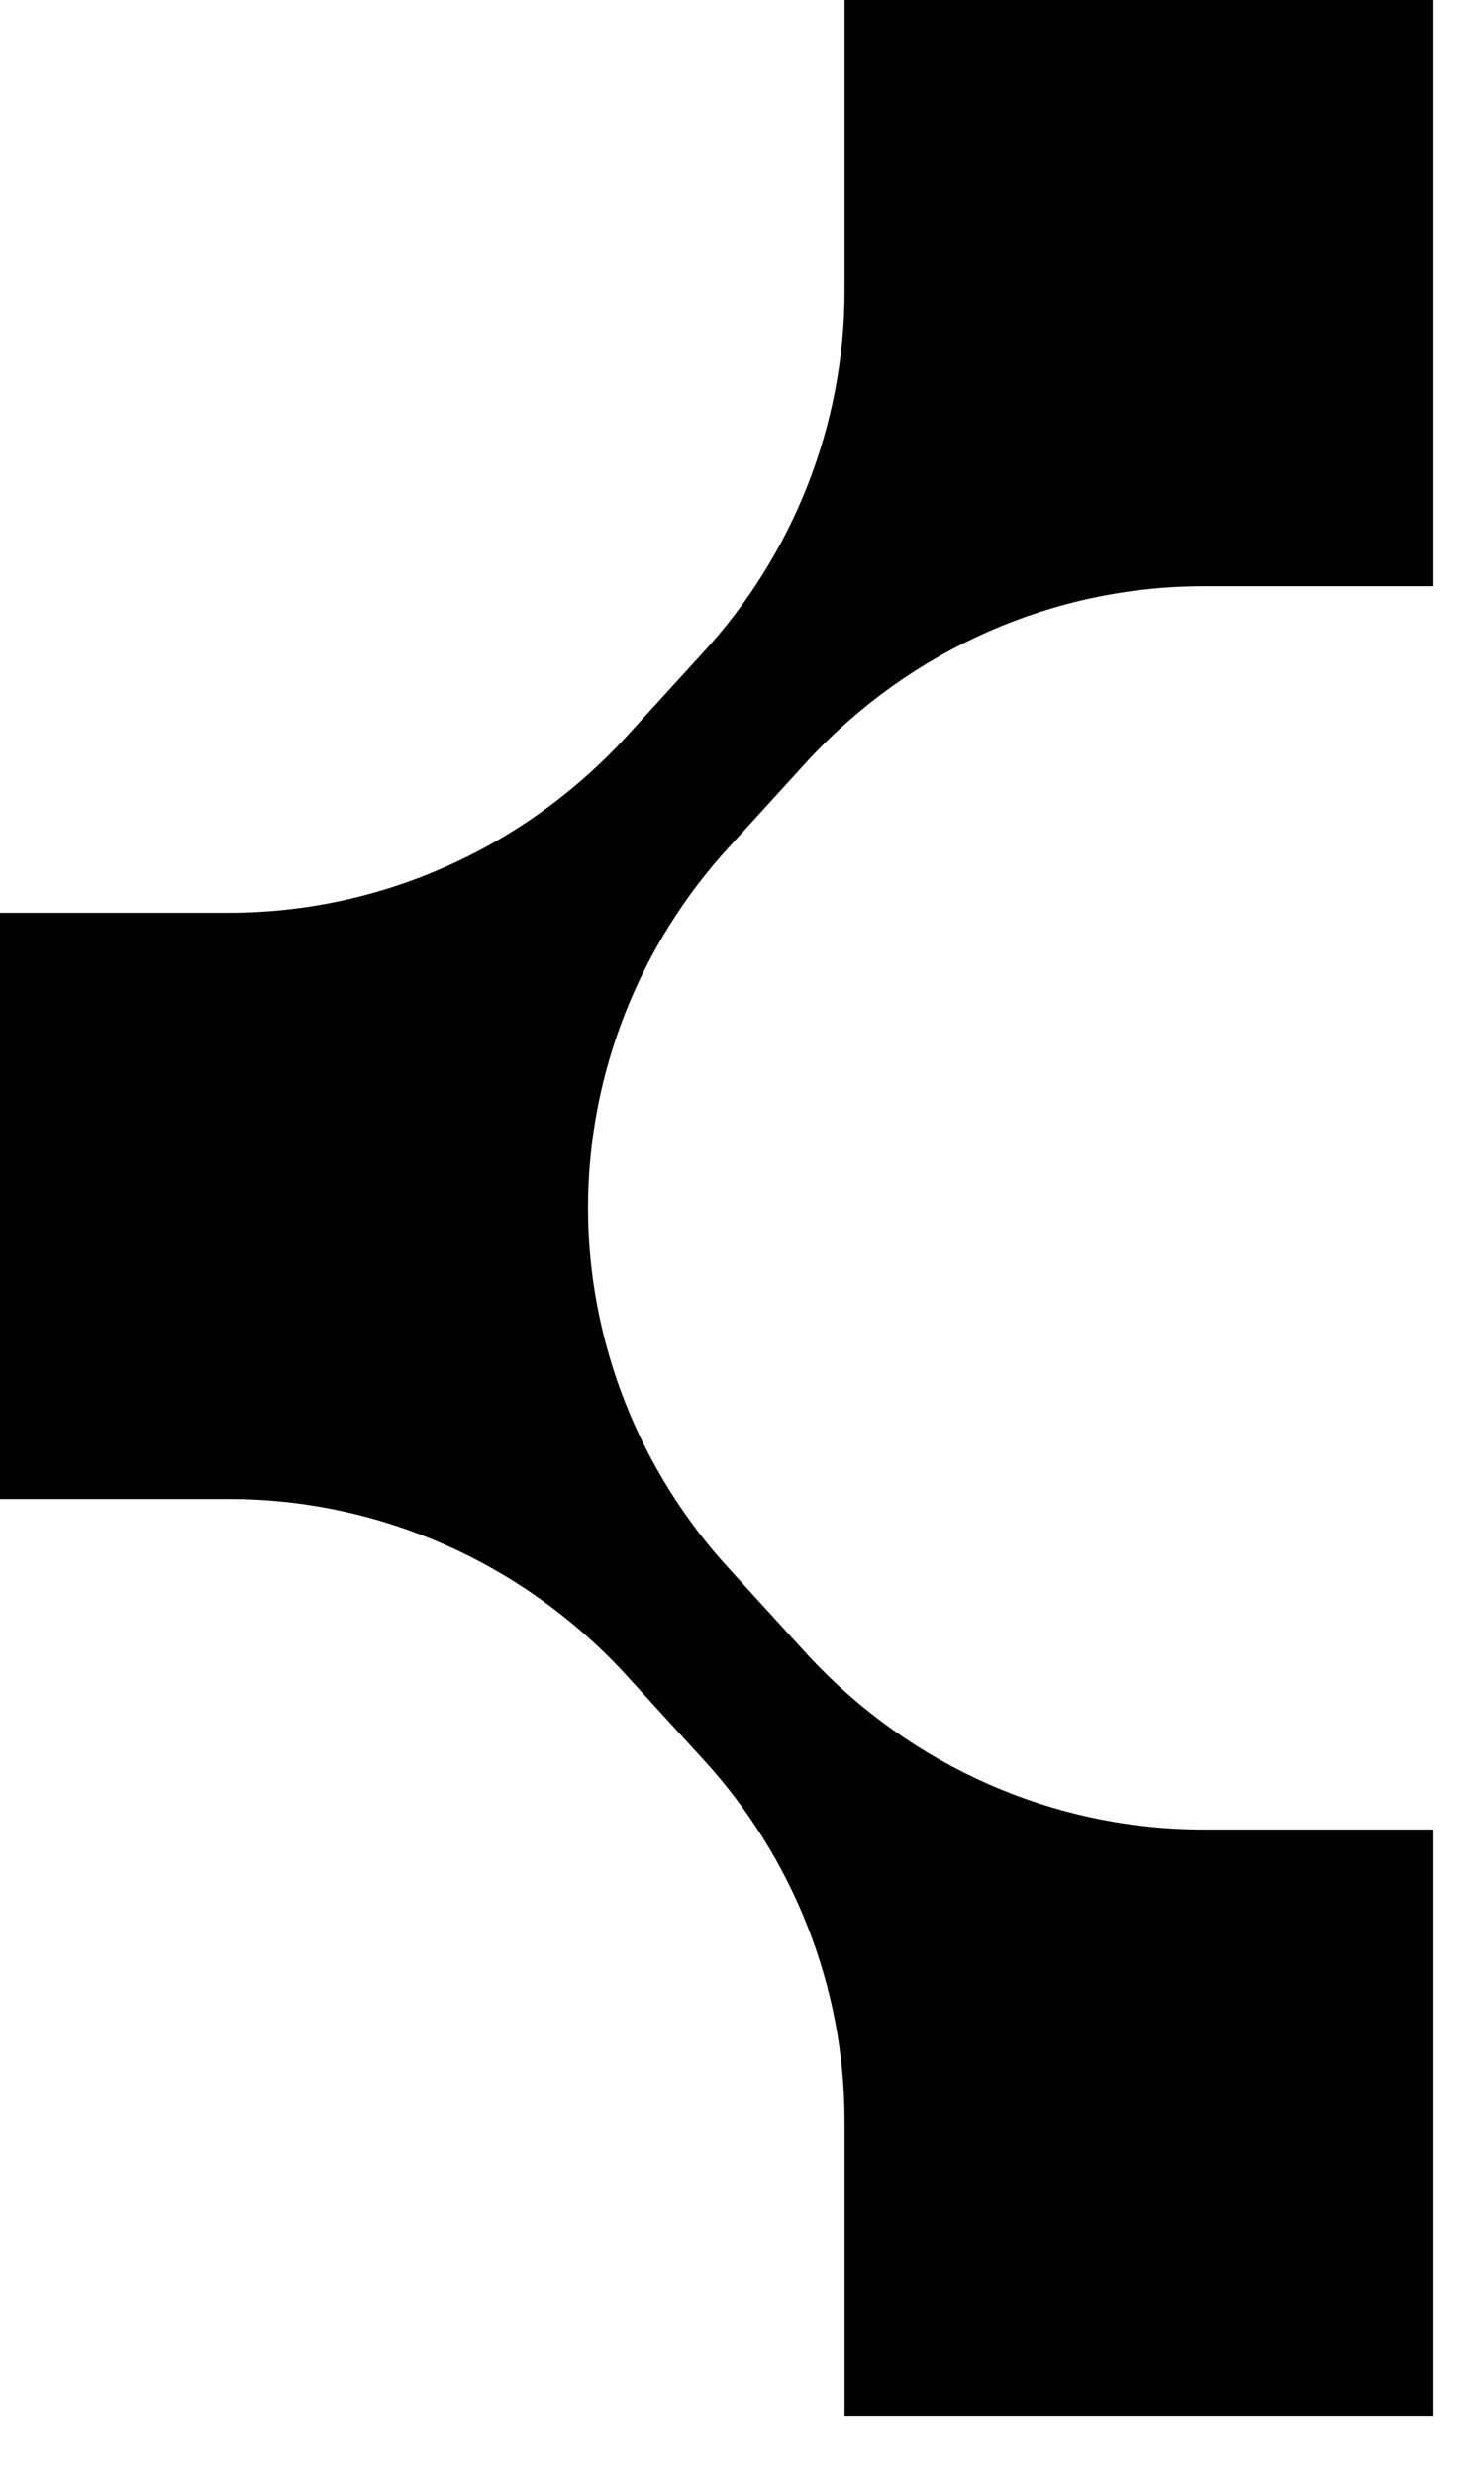
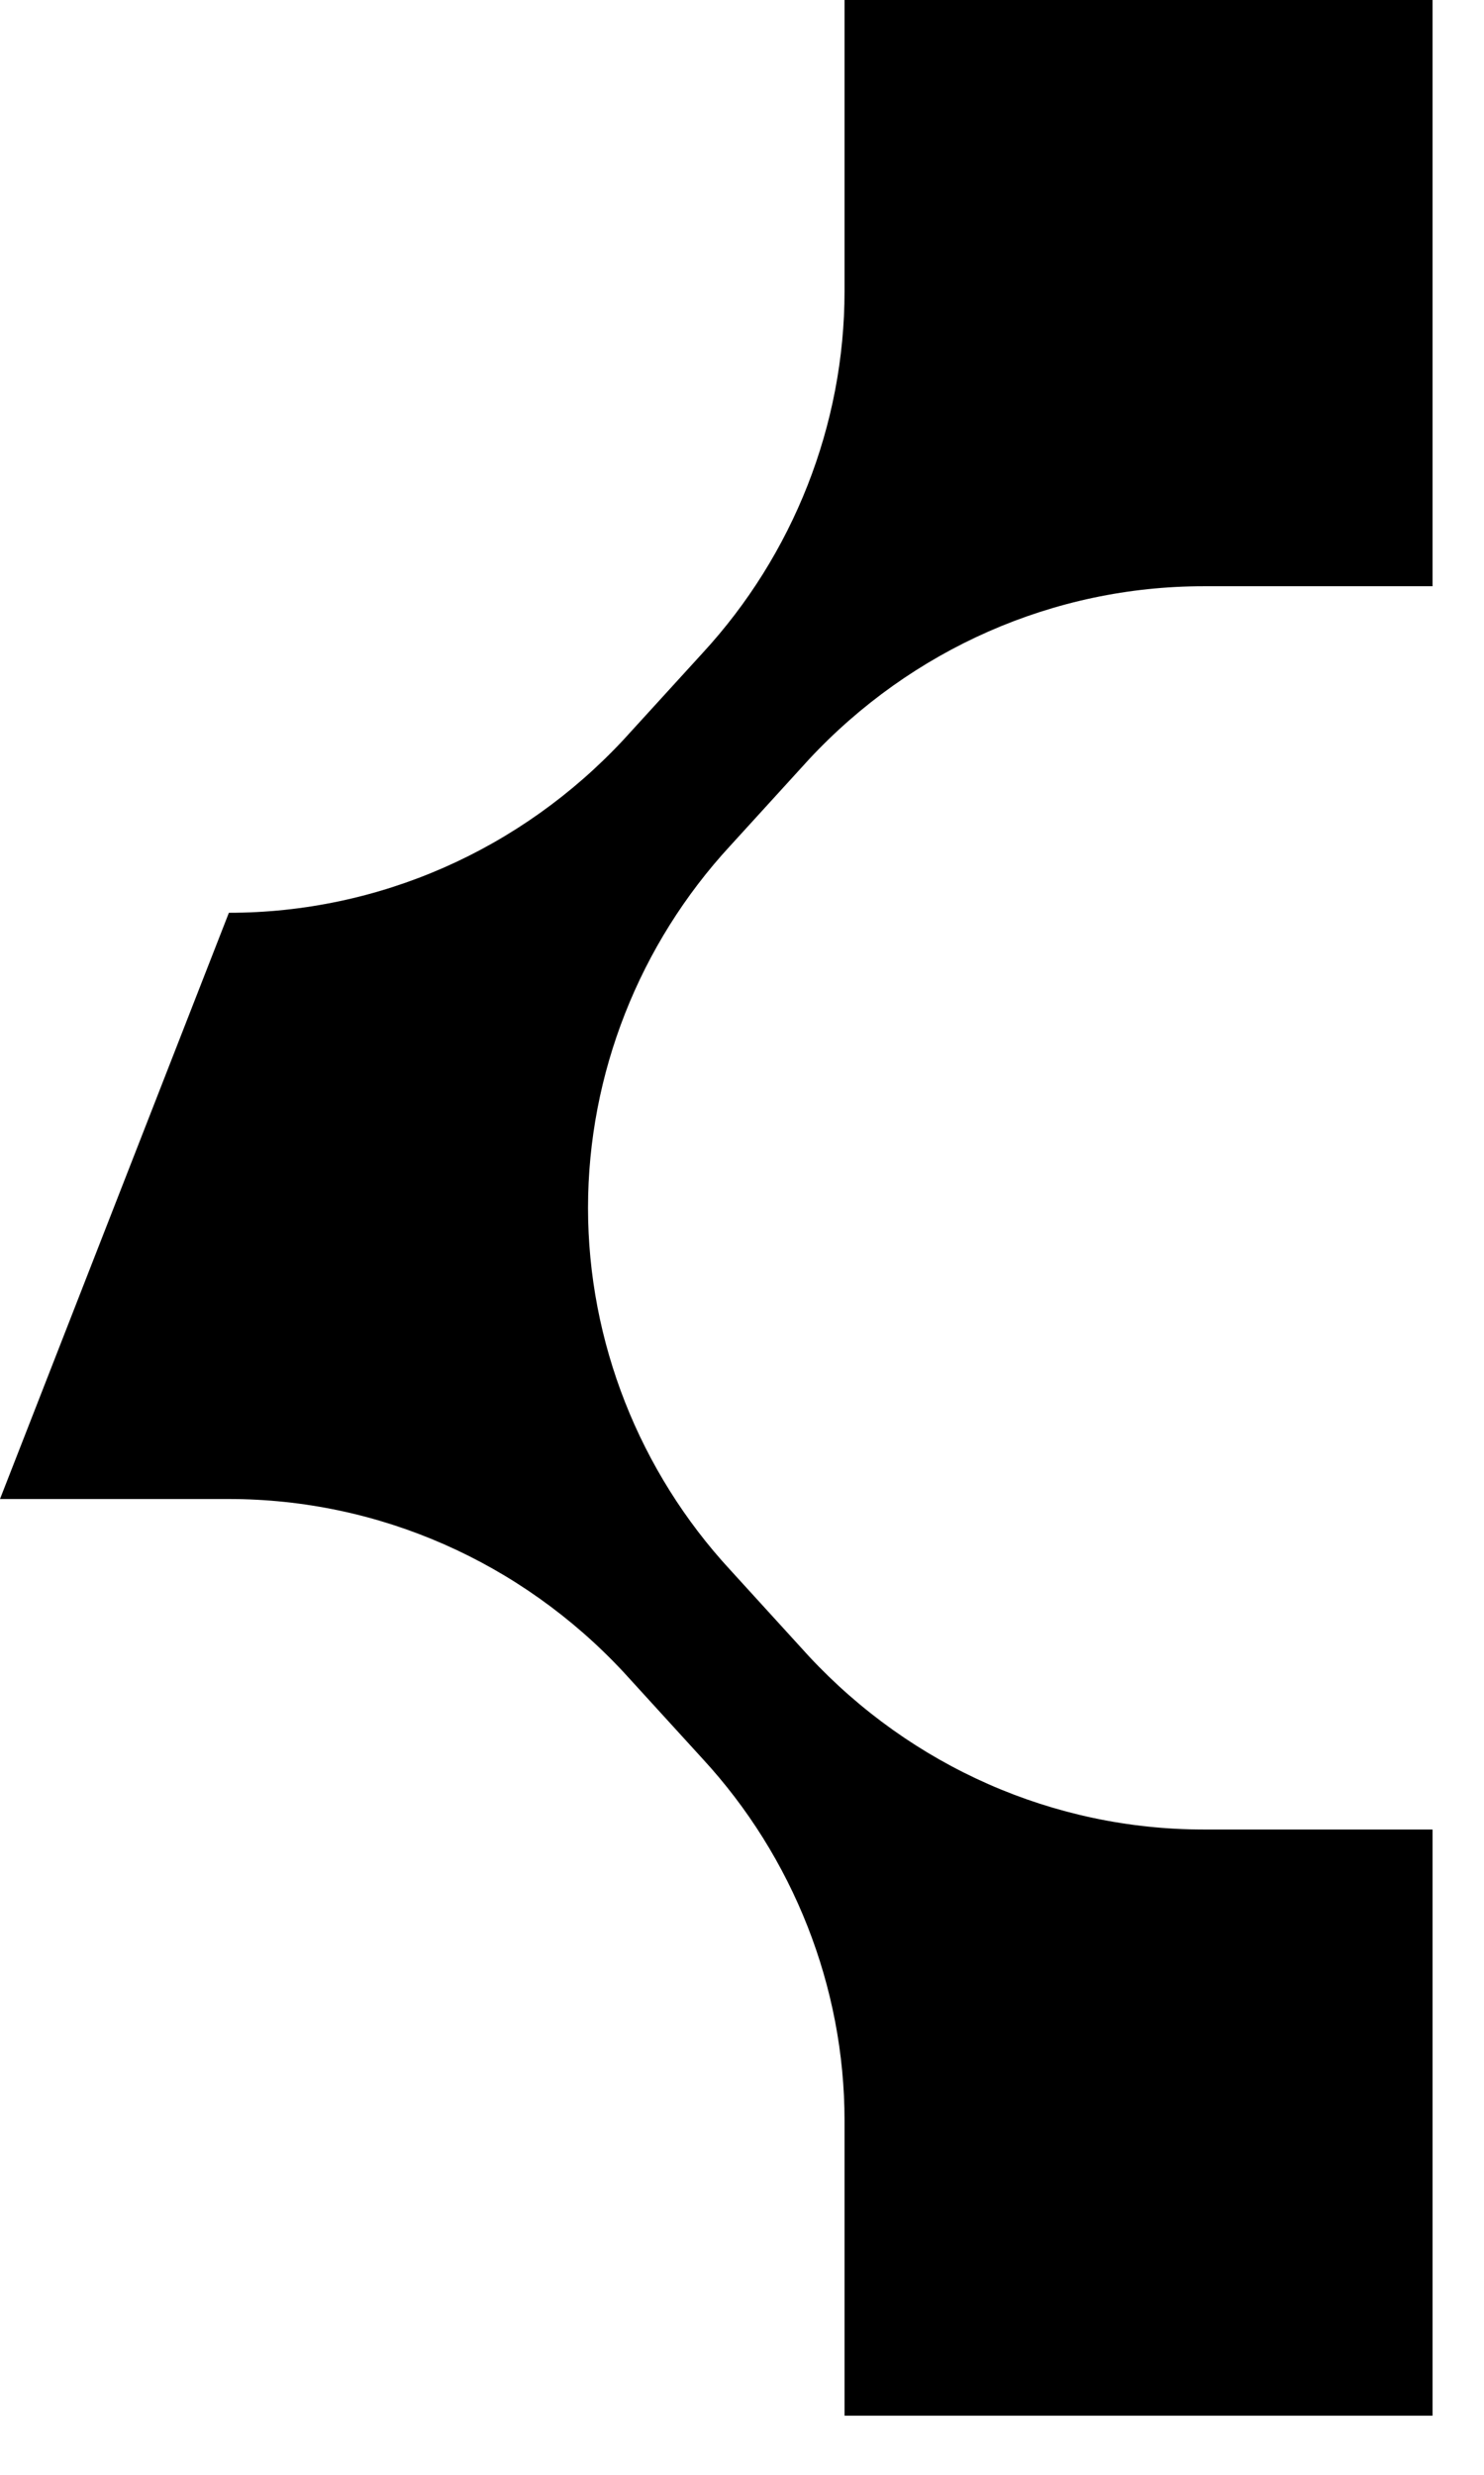
<svg xmlns="http://www.w3.org/2000/svg" width="21" height="35" viewBox="0 0 21 35" fill="none">
-   <path d="M11.951 34.164L20.272 34.164L20.272 25.874L17.033 25.874C14.911 25.874 12.9 24.983 11.448 23.425L10.332 22.201C9.047 20.81 8.321 18.974 8.321 17.082C8.321 15.19 9.047 13.354 10.332 11.963L11.448 10.739C12.9 9.181 14.911 8.291 17.033 8.291L20.272 8.291L20.272 0L11.951 -4.08115e-07L11.951 4.118C11.951 6.009 11.225 7.846 9.941 9.237L8.824 10.461C7.372 12.019 5.361 12.909 3.239 12.909L-2.14837e-05 12.909L-2.18067e-05 21.2L3.239 21.2C5.361 21.2 7.372 22.09 8.824 23.648L9.941 24.872C11.225 26.263 11.951 28.099 11.951 29.991L11.951 34.164Z" fill="black" />
+   <path d="M11.951 34.164L20.272 34.164L20.272 25.874L17.033 25.874C14.911 25.874 12.9 24.983 11.448 23.425L10.332 22.201C9.047 20.81 8.321 18.974 8.321 17.082C8.321 15.19 9.047 13.354 10.332 11.963L11.448 10.739C12.9 9.181 14.911 8.291 17.033 8.291L20.272 8.291L20.272 0L11.951 -4.08115e-07L11.951 4.118C11.951 6.009 11.225 7.846 9.941 9.237L8.824 10.461C7.372 12.019 5.361 12.909 3.239 12.909L-2.18067e-05 21.2L3.239 21.2C5.361 21.2 7.372 22.09 8.824 23.648L9.941 24.872C11.225 26.263 11.951 28.099 11.951 29.991L11.951 34.164Z" fill="black" />
</svg>